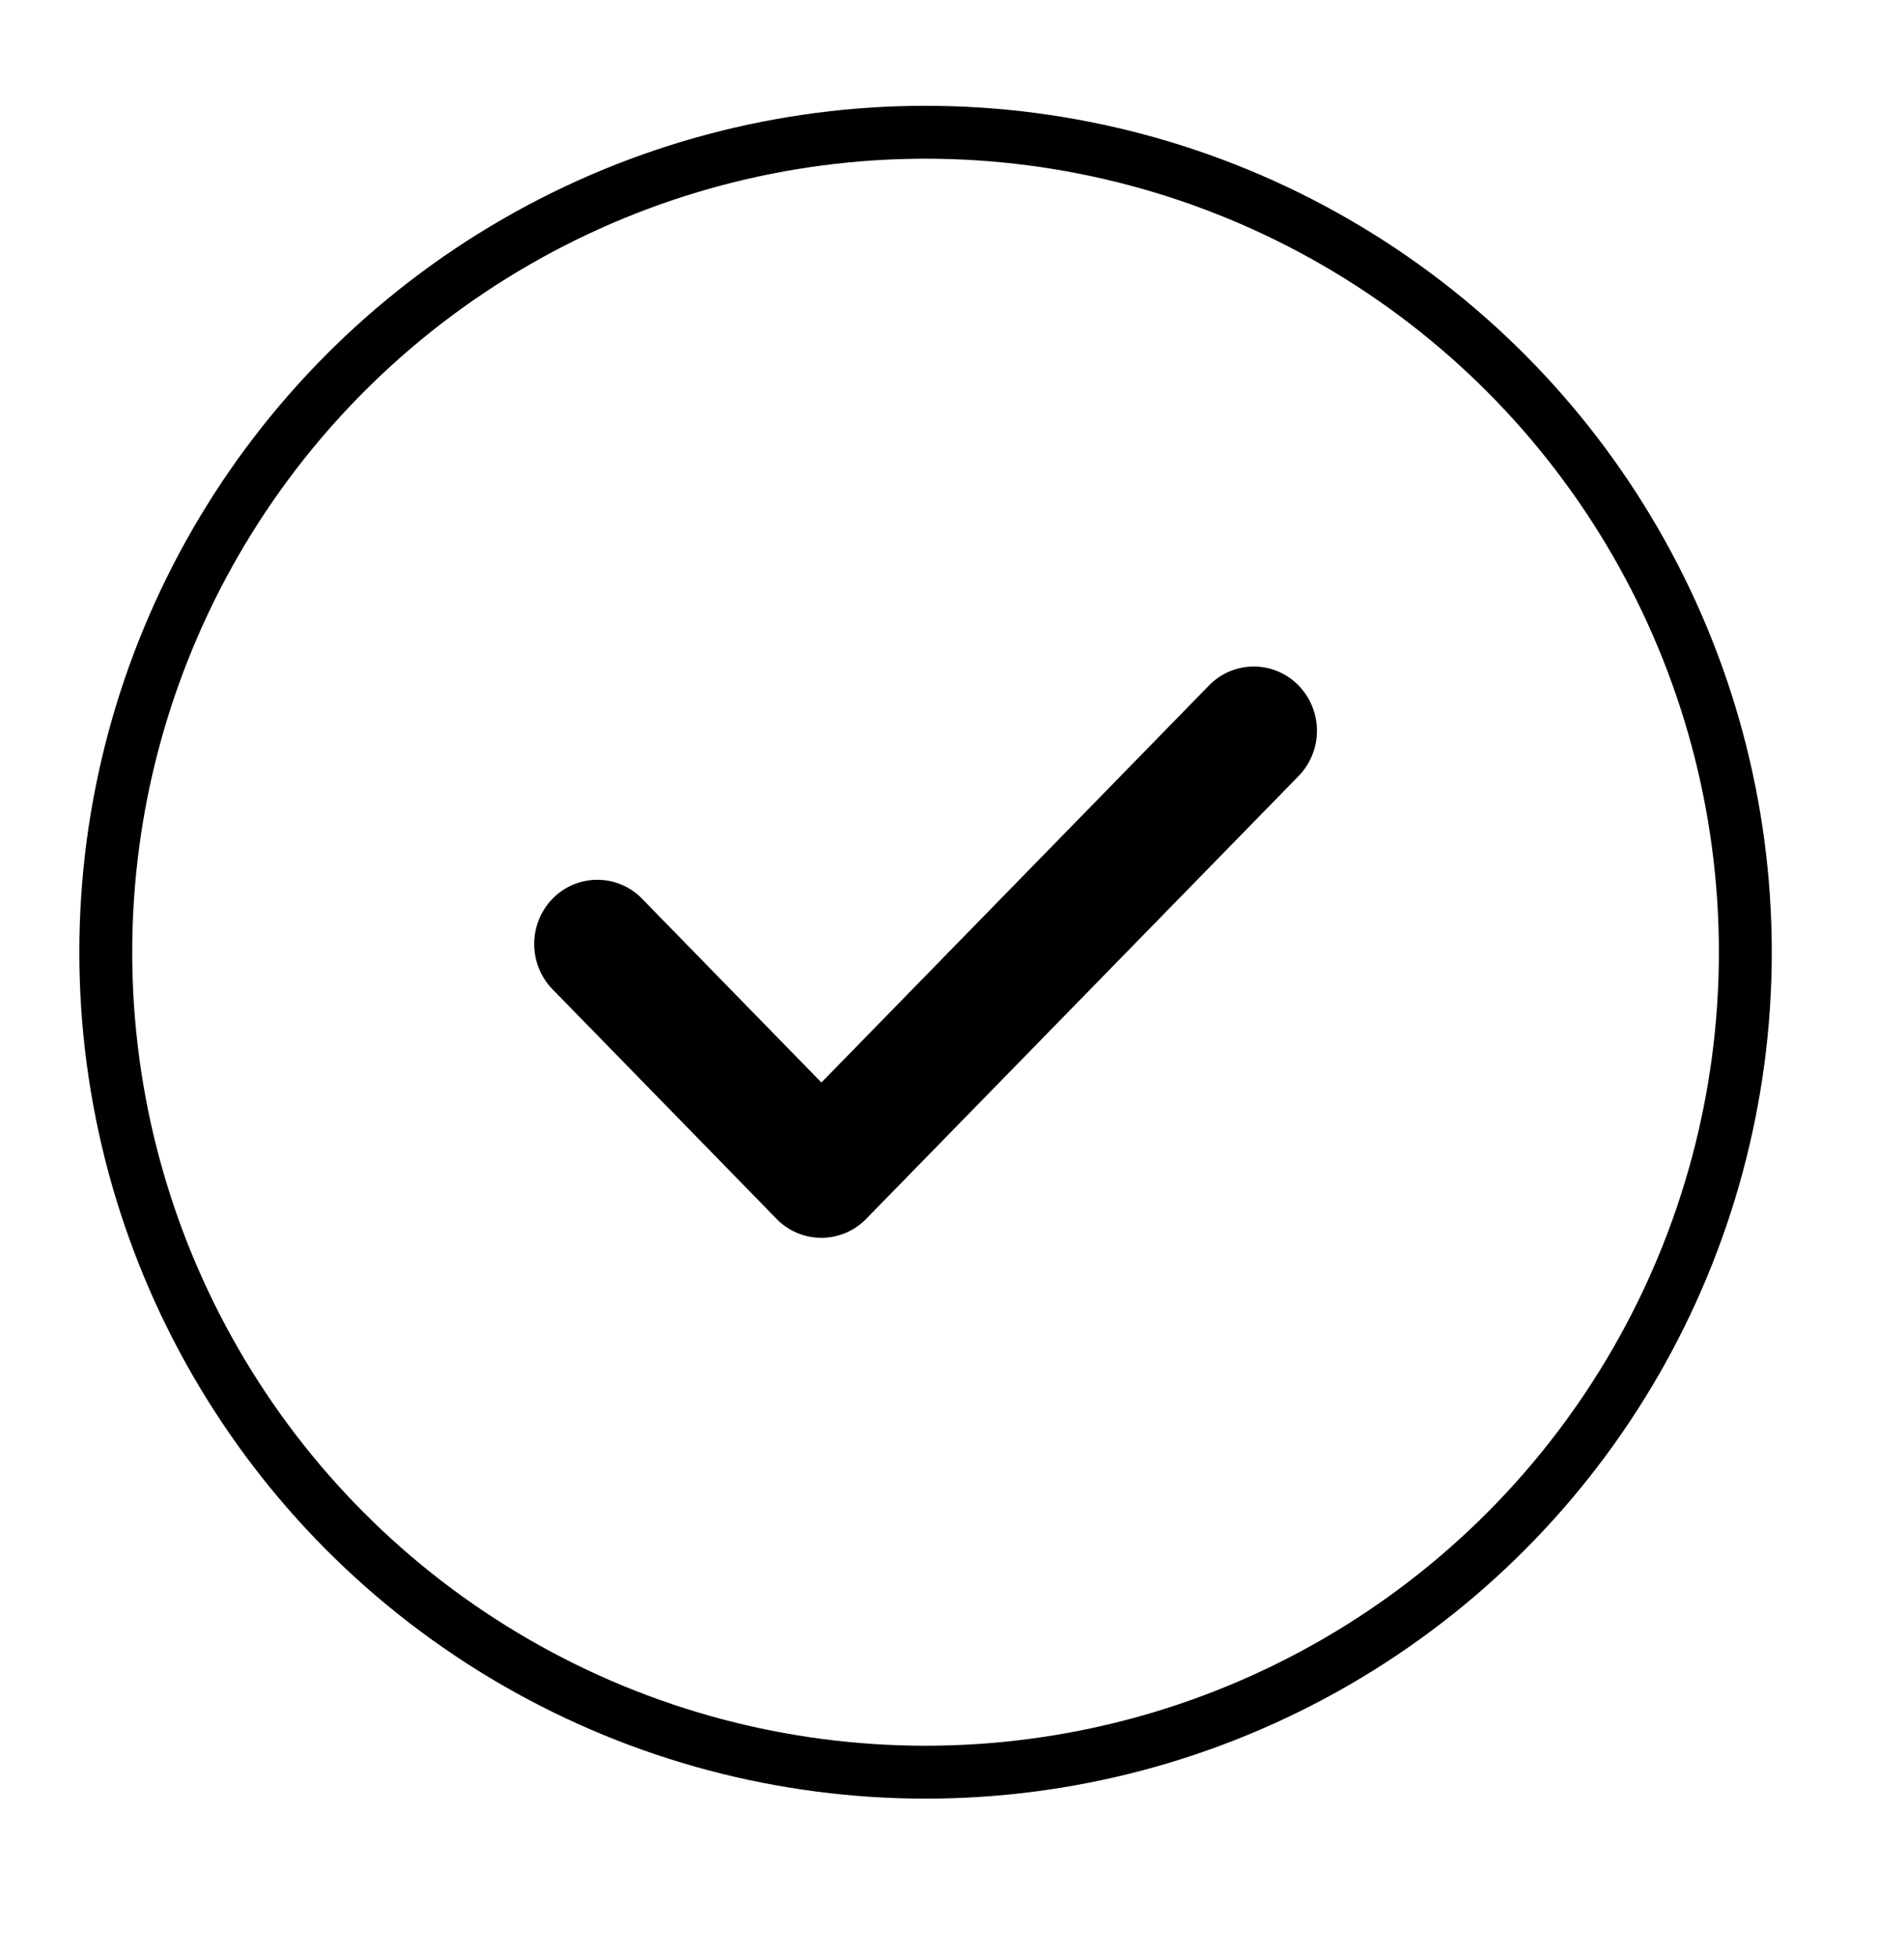
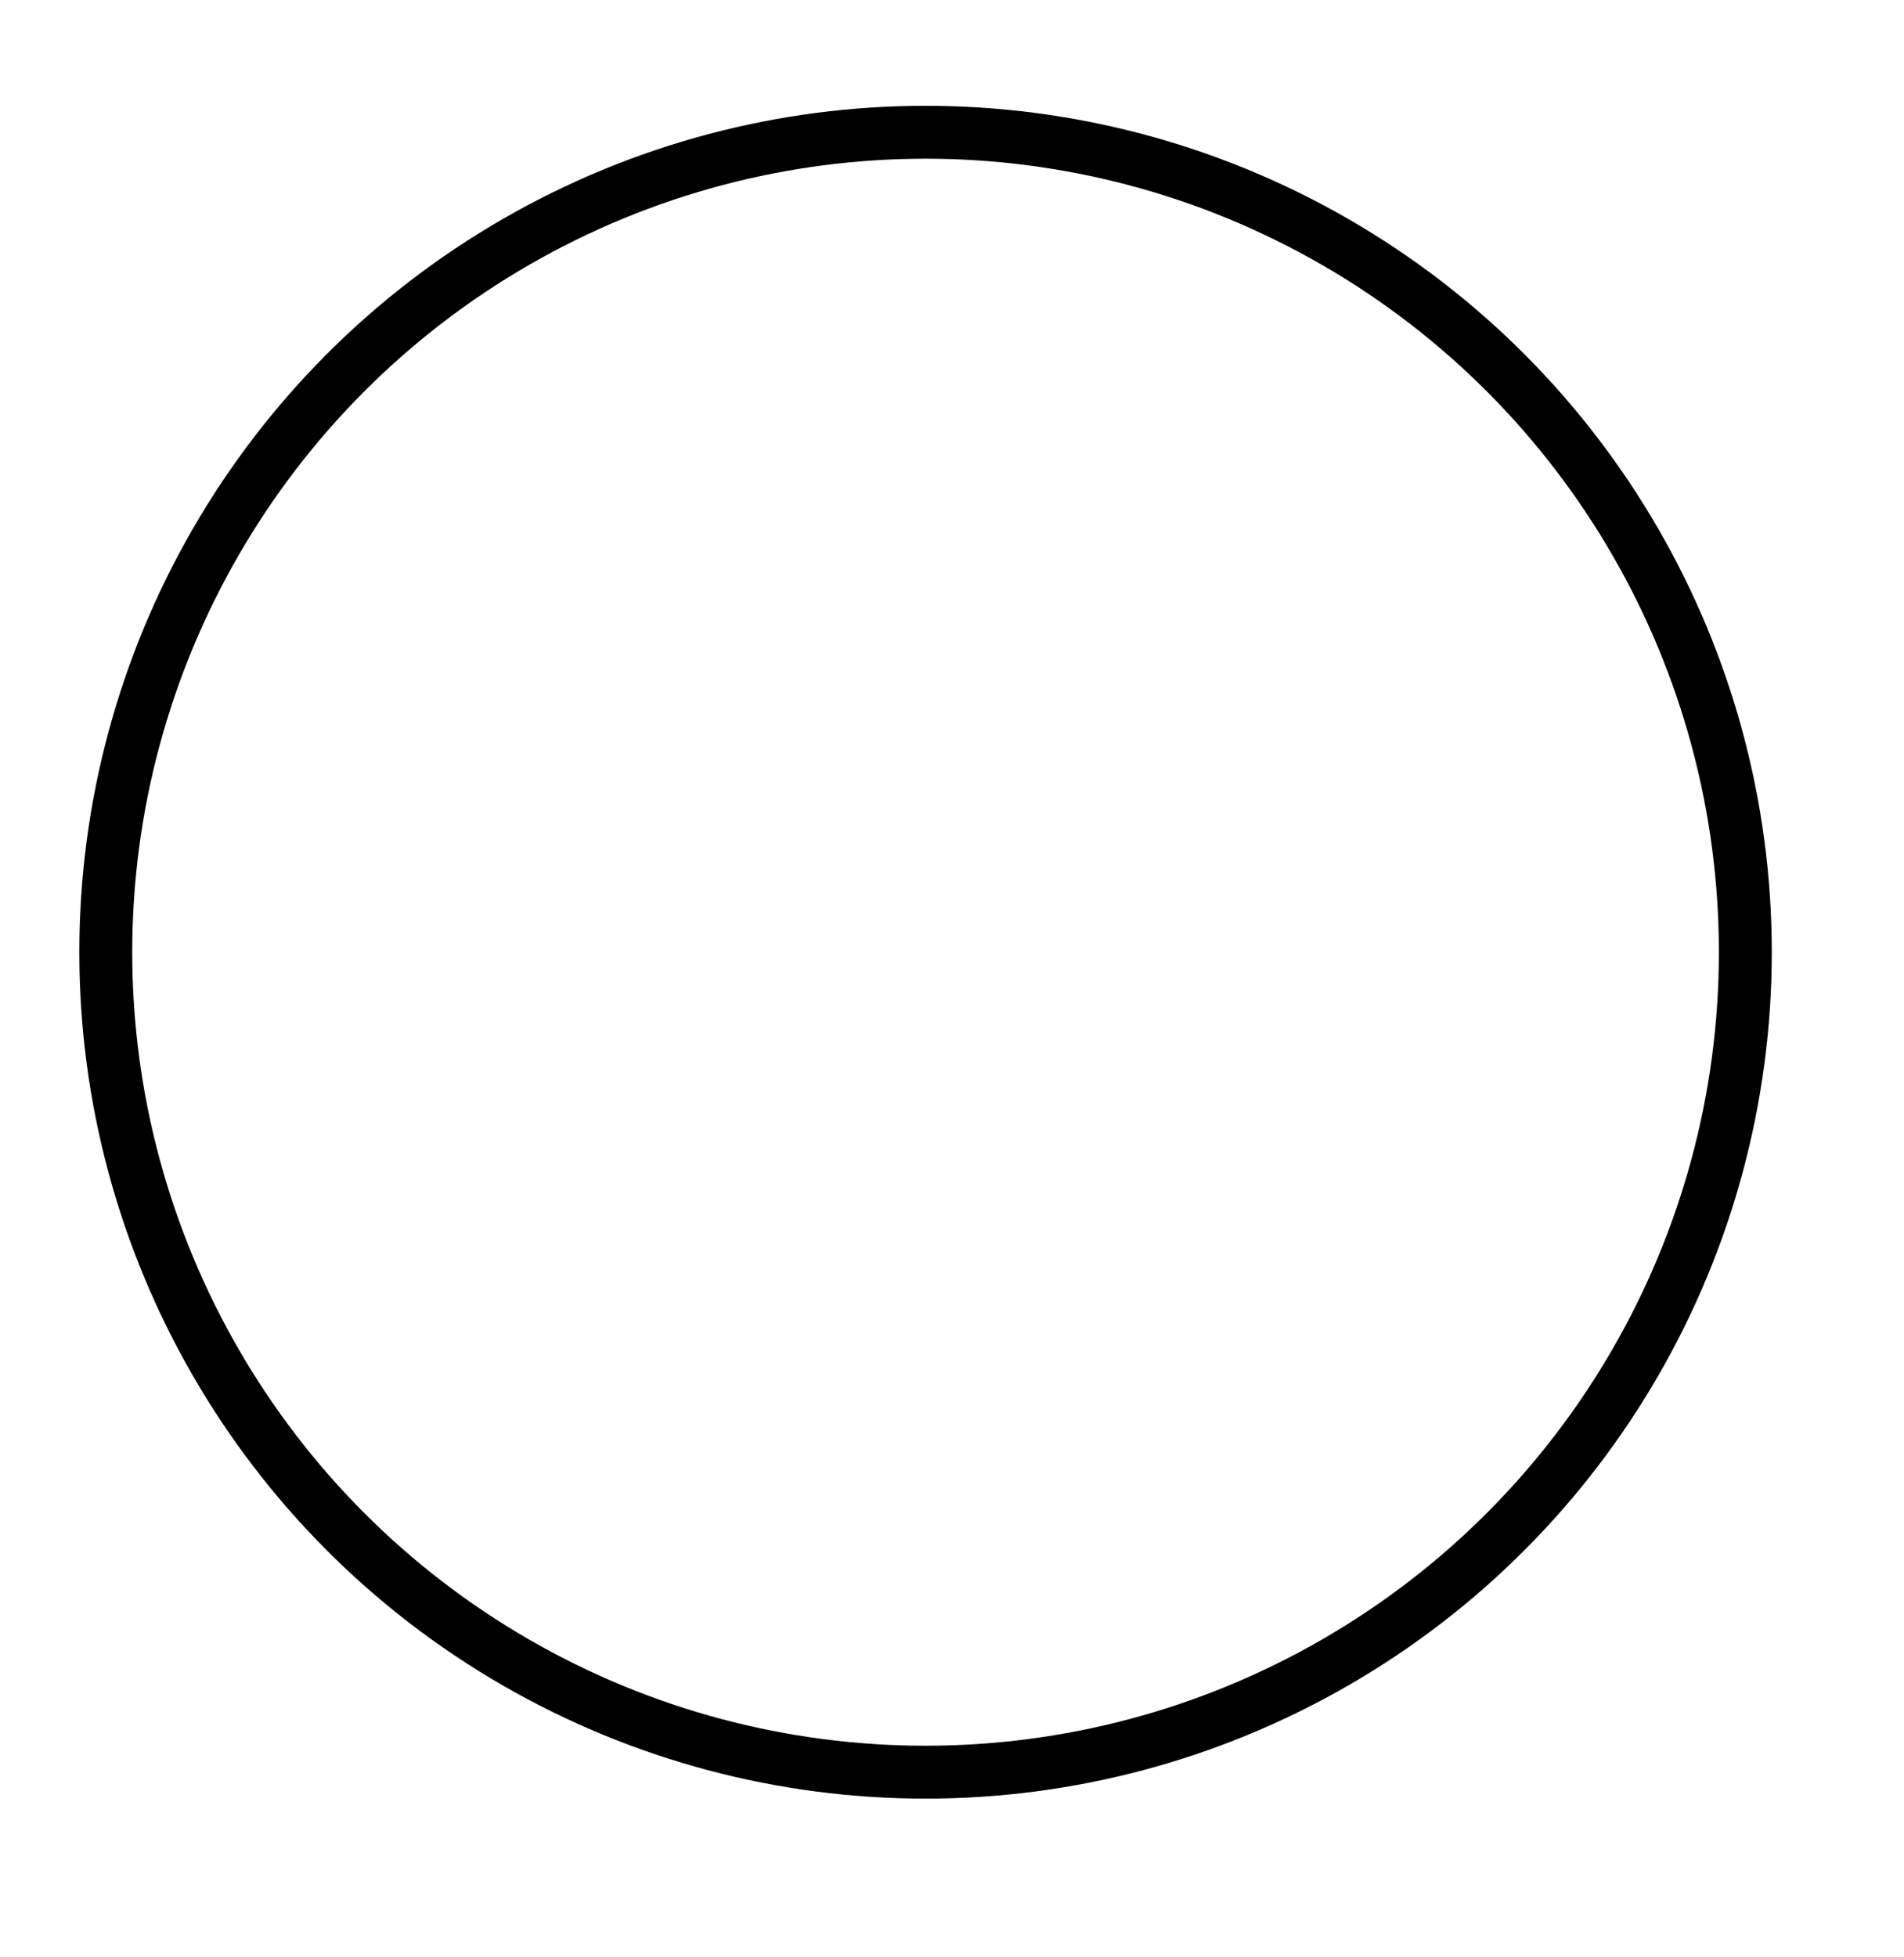
<svg xmlns="http://www.w3.org/2000/svg" width="36" height="37" fill="none">
  <circle cx="17.5" cy="18" r="15.5" stroke="#000" />
-   <path fill="#000" stroke="#000" stroke-linecap="round" stroke-linejoin="round" stroke-width=".4" d="m12 17.132 3.531 3.617 7.47-7.65a.981.981 0 0 1 1.41 0 1.028 1.028 0 0 1 0 1.43L16.235 22.9s0 0 0 0a.981.981 0 0 1-1.41 0l-4.236-4.34a1.028 1.028 0 0 1 0-1.43.981.981 0 0 1 1.41 0Z" />
</svg>